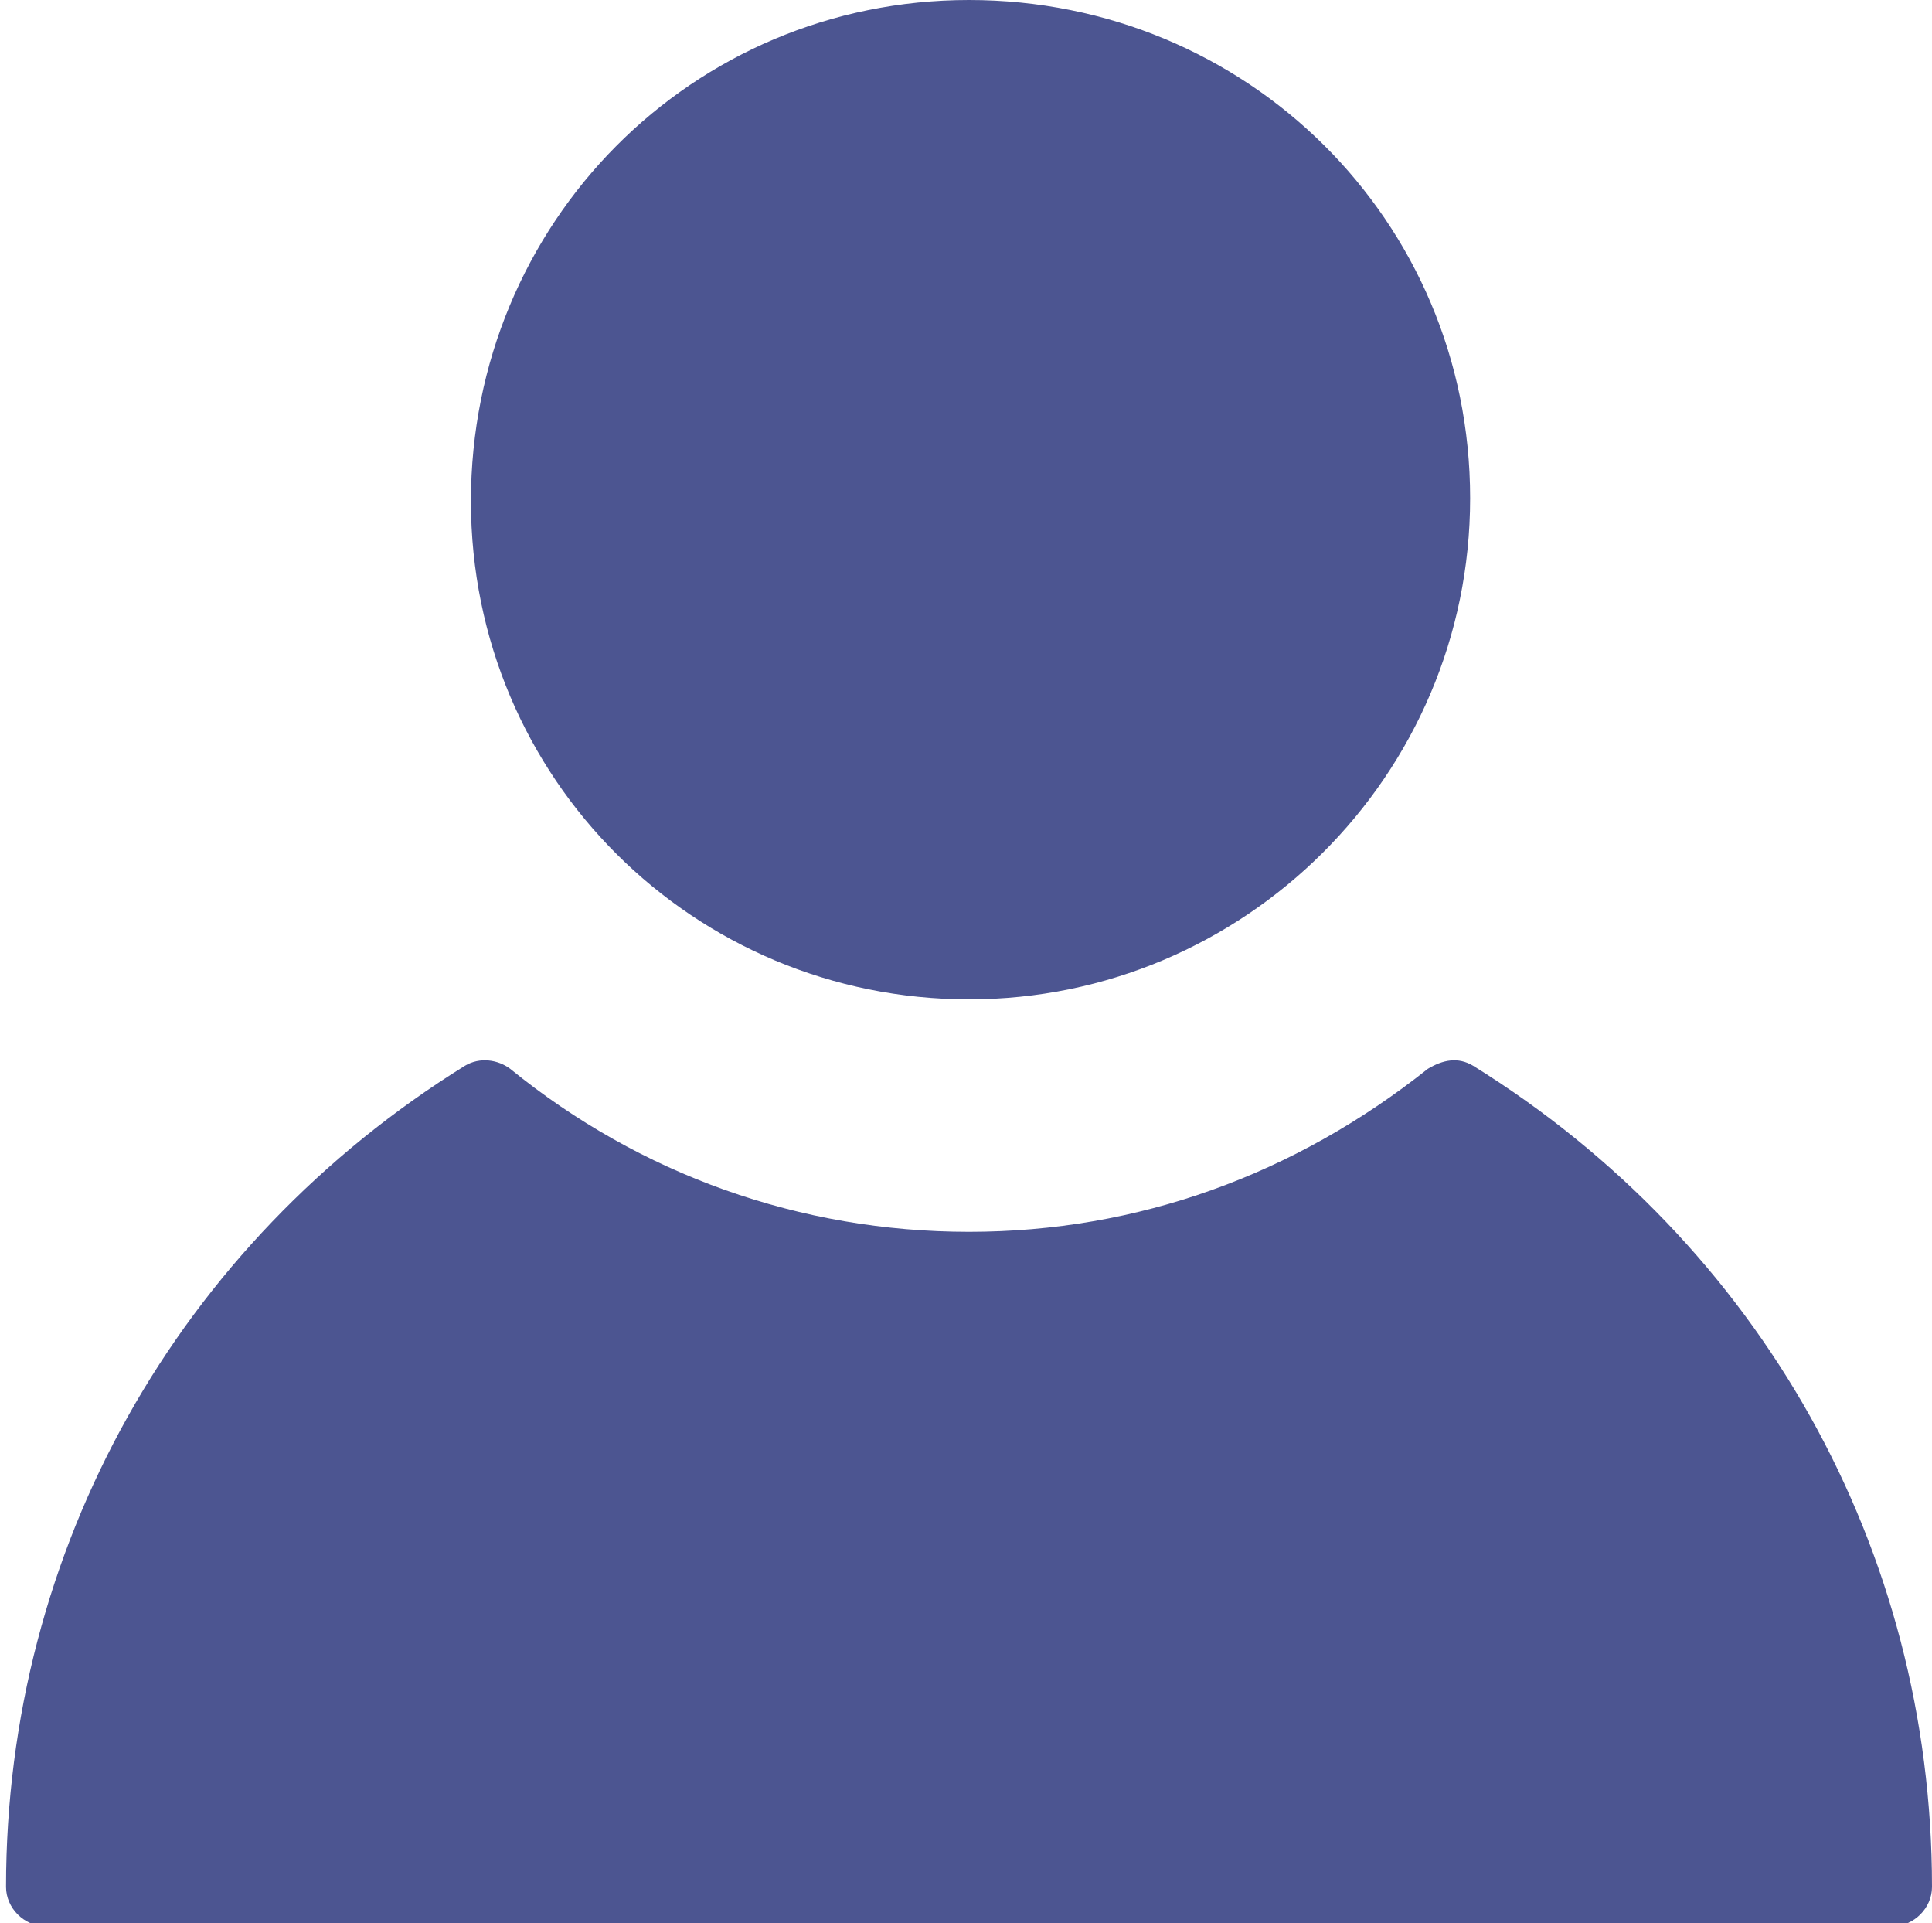
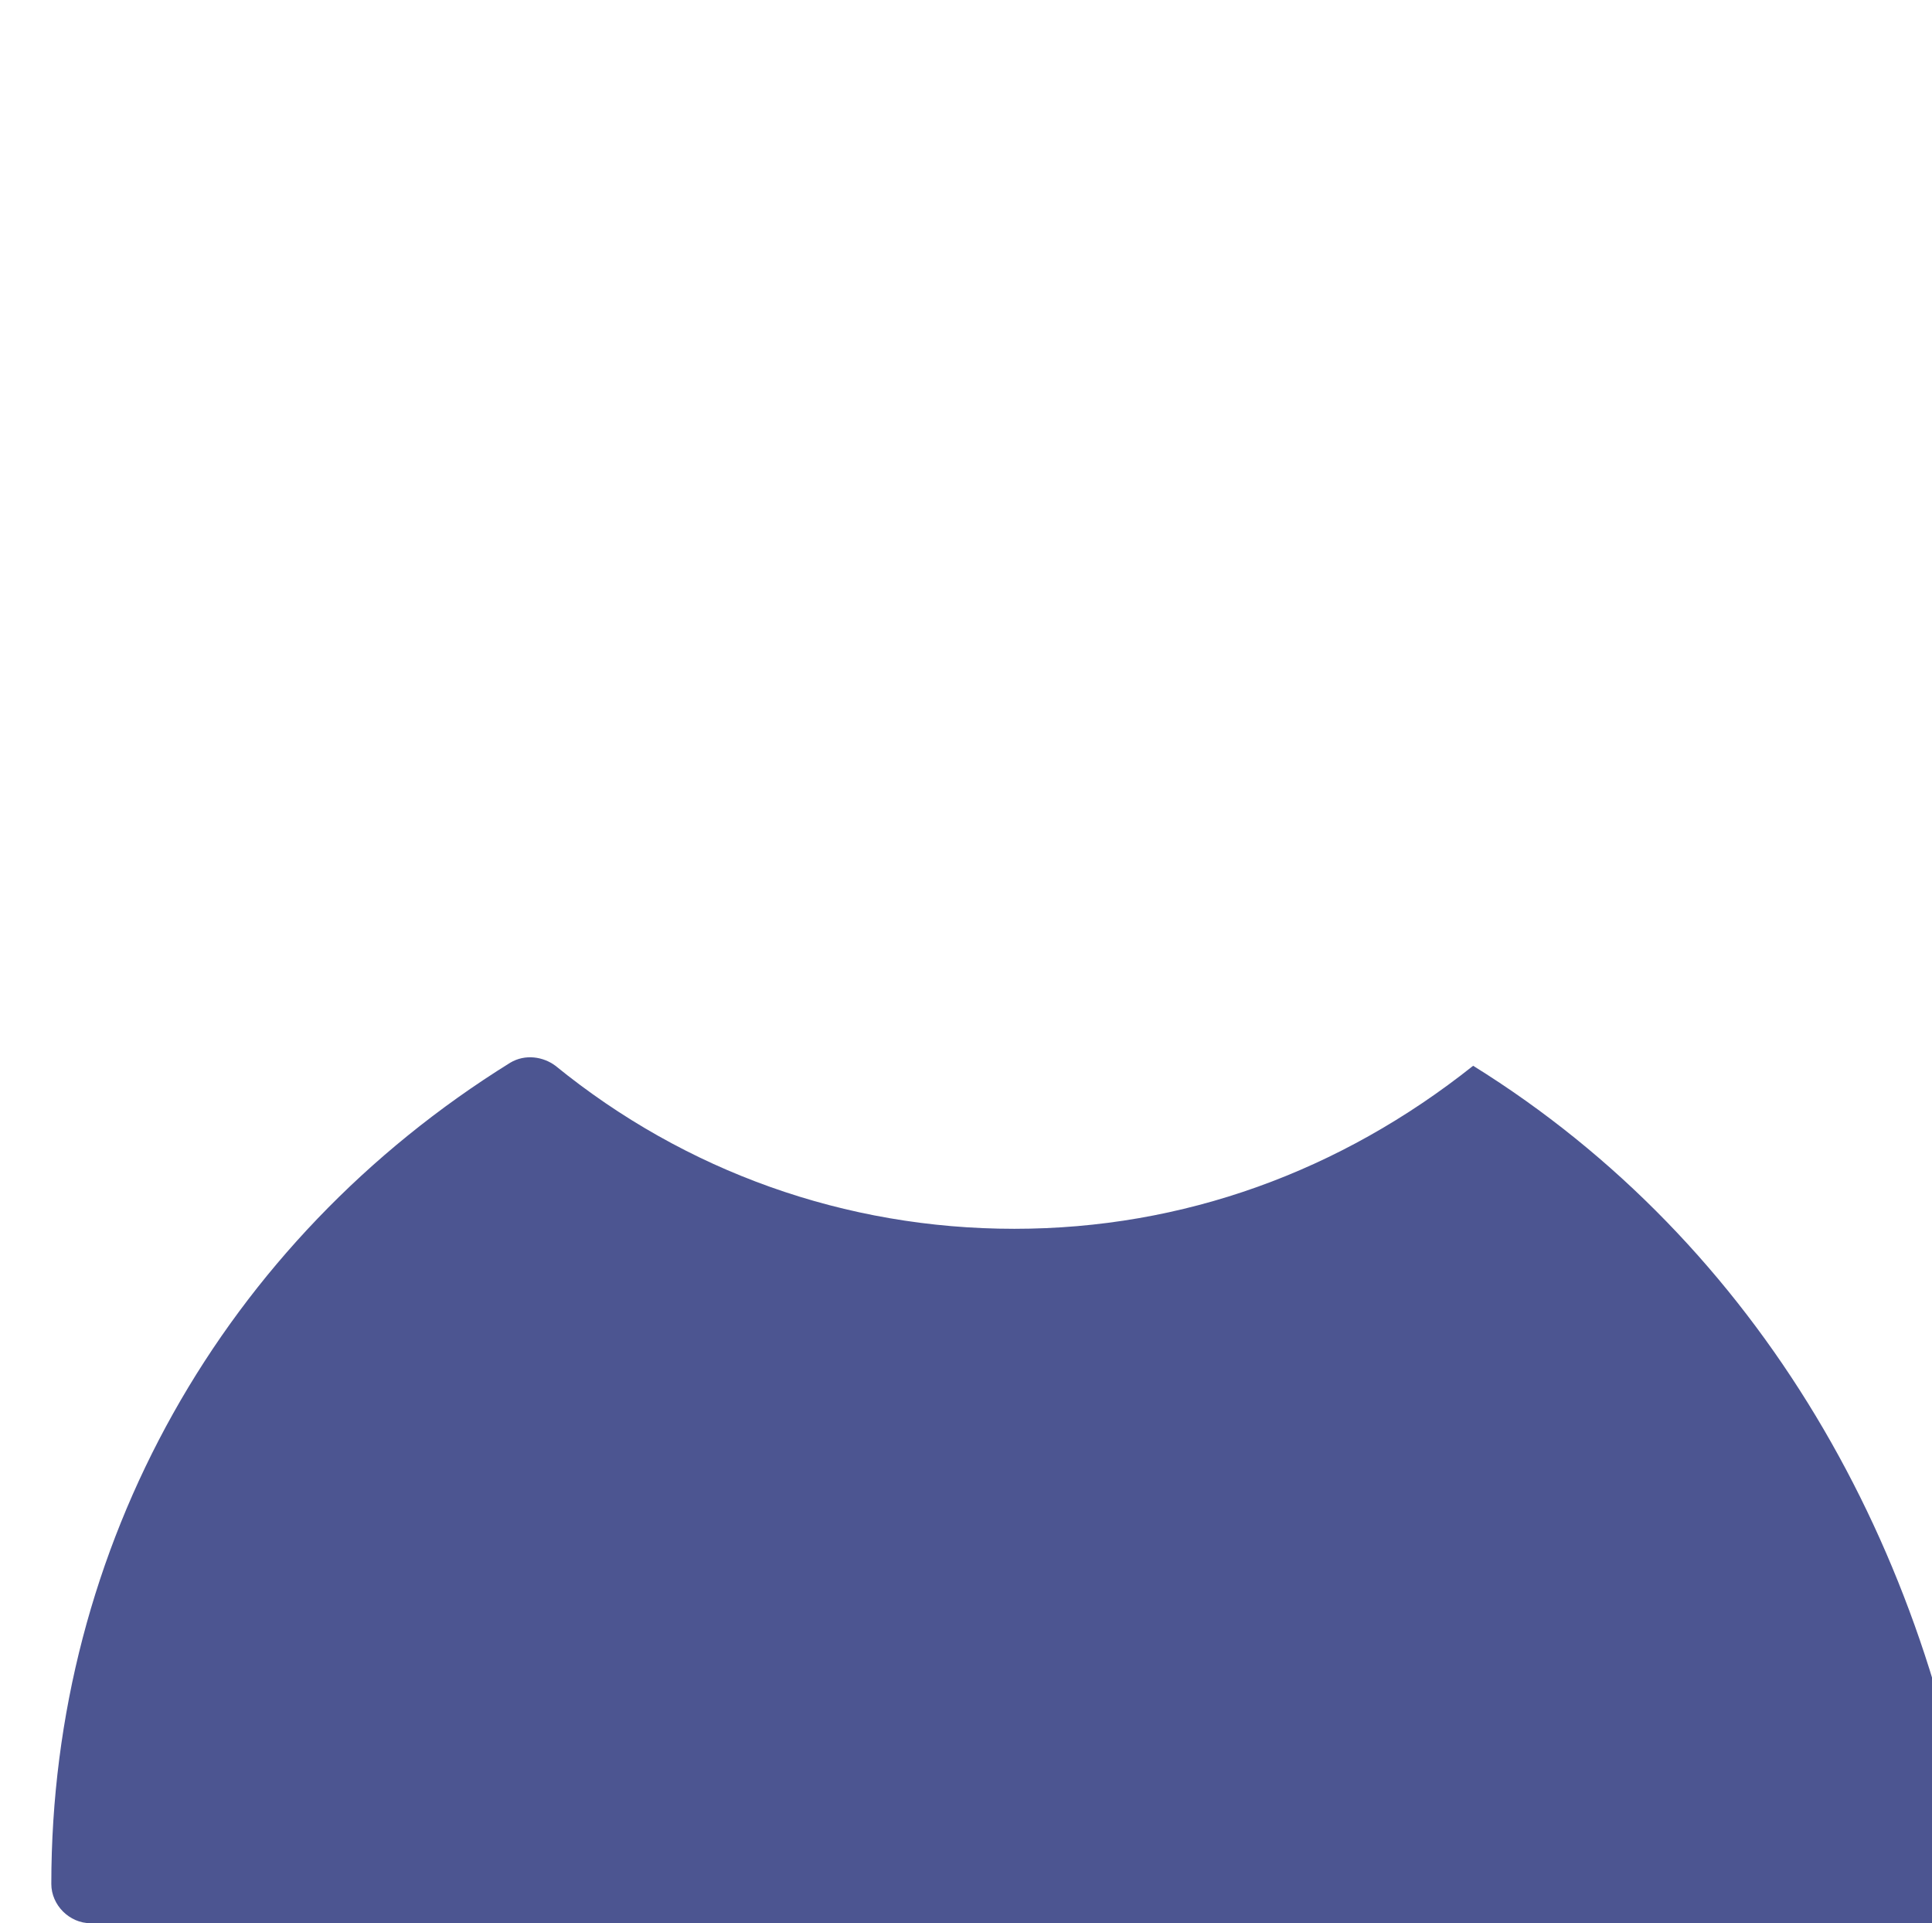
<svg xmlns="http://www.w3.org/2000/svg" version="1.1" id="Layer_1" x="0px" y="0px" viewBox="0 0 64 63.7" style="enable-background:new 0 0 64 63.7;" xml:space="preserve">
  <style type="text/css">
	.st0{fill:#4C5591;}
</style>
  <g>
    <g>
-       <path class="st0" d="M32.1,33.1c9.1,0,16.6-7.4,16.6-16.6S41.3,0,32.1,0S15.6,7.4,15.6,16.6S23,33.1,32.1,33.1z" />
-       <path class="st0" d="M48.8,35.3c-0.5-0.3-1-0.2-1.5,0.1c-4.4,3.5-9.6,5.4-15.2,5.4s-10.9-1.9-15.2-5.4c-0.4-0.3-1-0.4-1.5-0.1    c-9.5,5.9-15.2,16-15.2,27.2c0,0.7,0.6,1.3,1.3,1.3h61.2c0.7,0,1.3-0.6,1.3-1.3C64,51.3,58.3,41.2,48.8,35.3z" />
+       <path class="st0" d="M48.8,35.3c-4.4,3.5-9.6,5.4-15.2,5.4s-10.9-1.9-15.2-5.4c-0.4-0.3-1-0.4-1.5-0.1    c-9.5,5.9-15.2,16-15.2,27.2c0,0.7,0.6,1.3,1.3,1.3h61.2c0.7,0,1.3-0.6,1.3-1.3C64,51.3,58.3,41.2,48.8,35.3z" />
    </g>
  </g>
</svg>